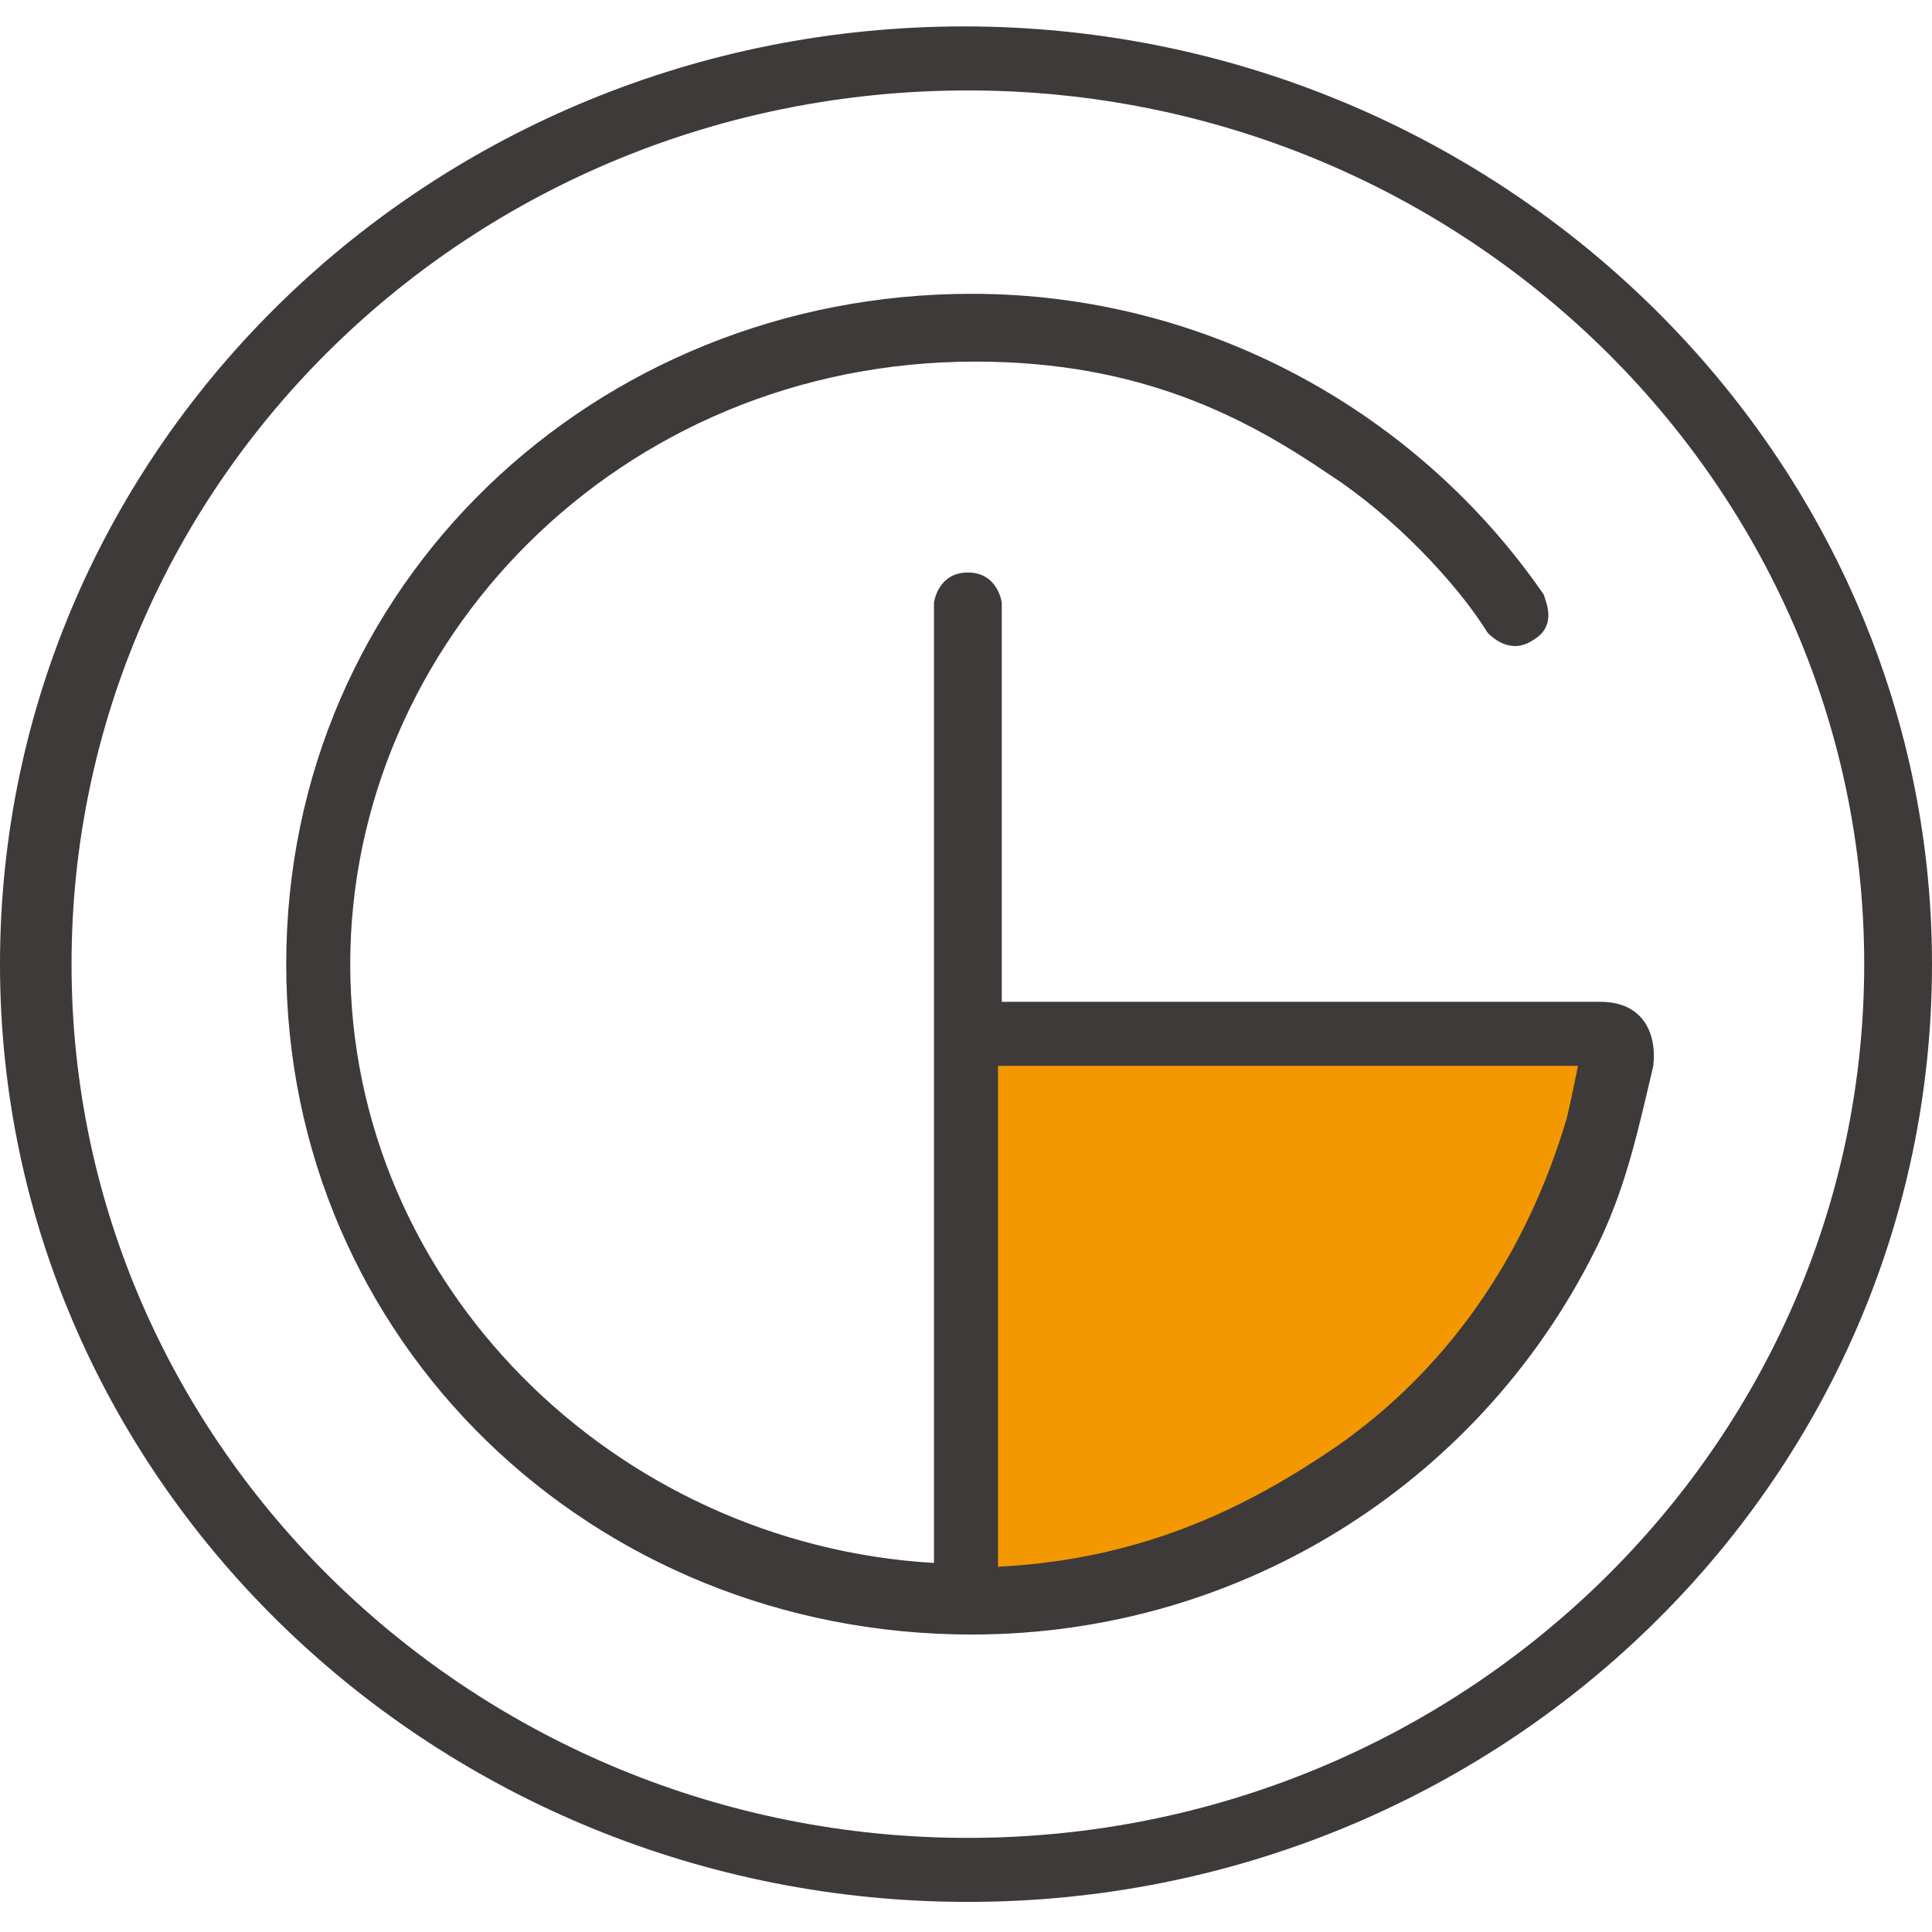
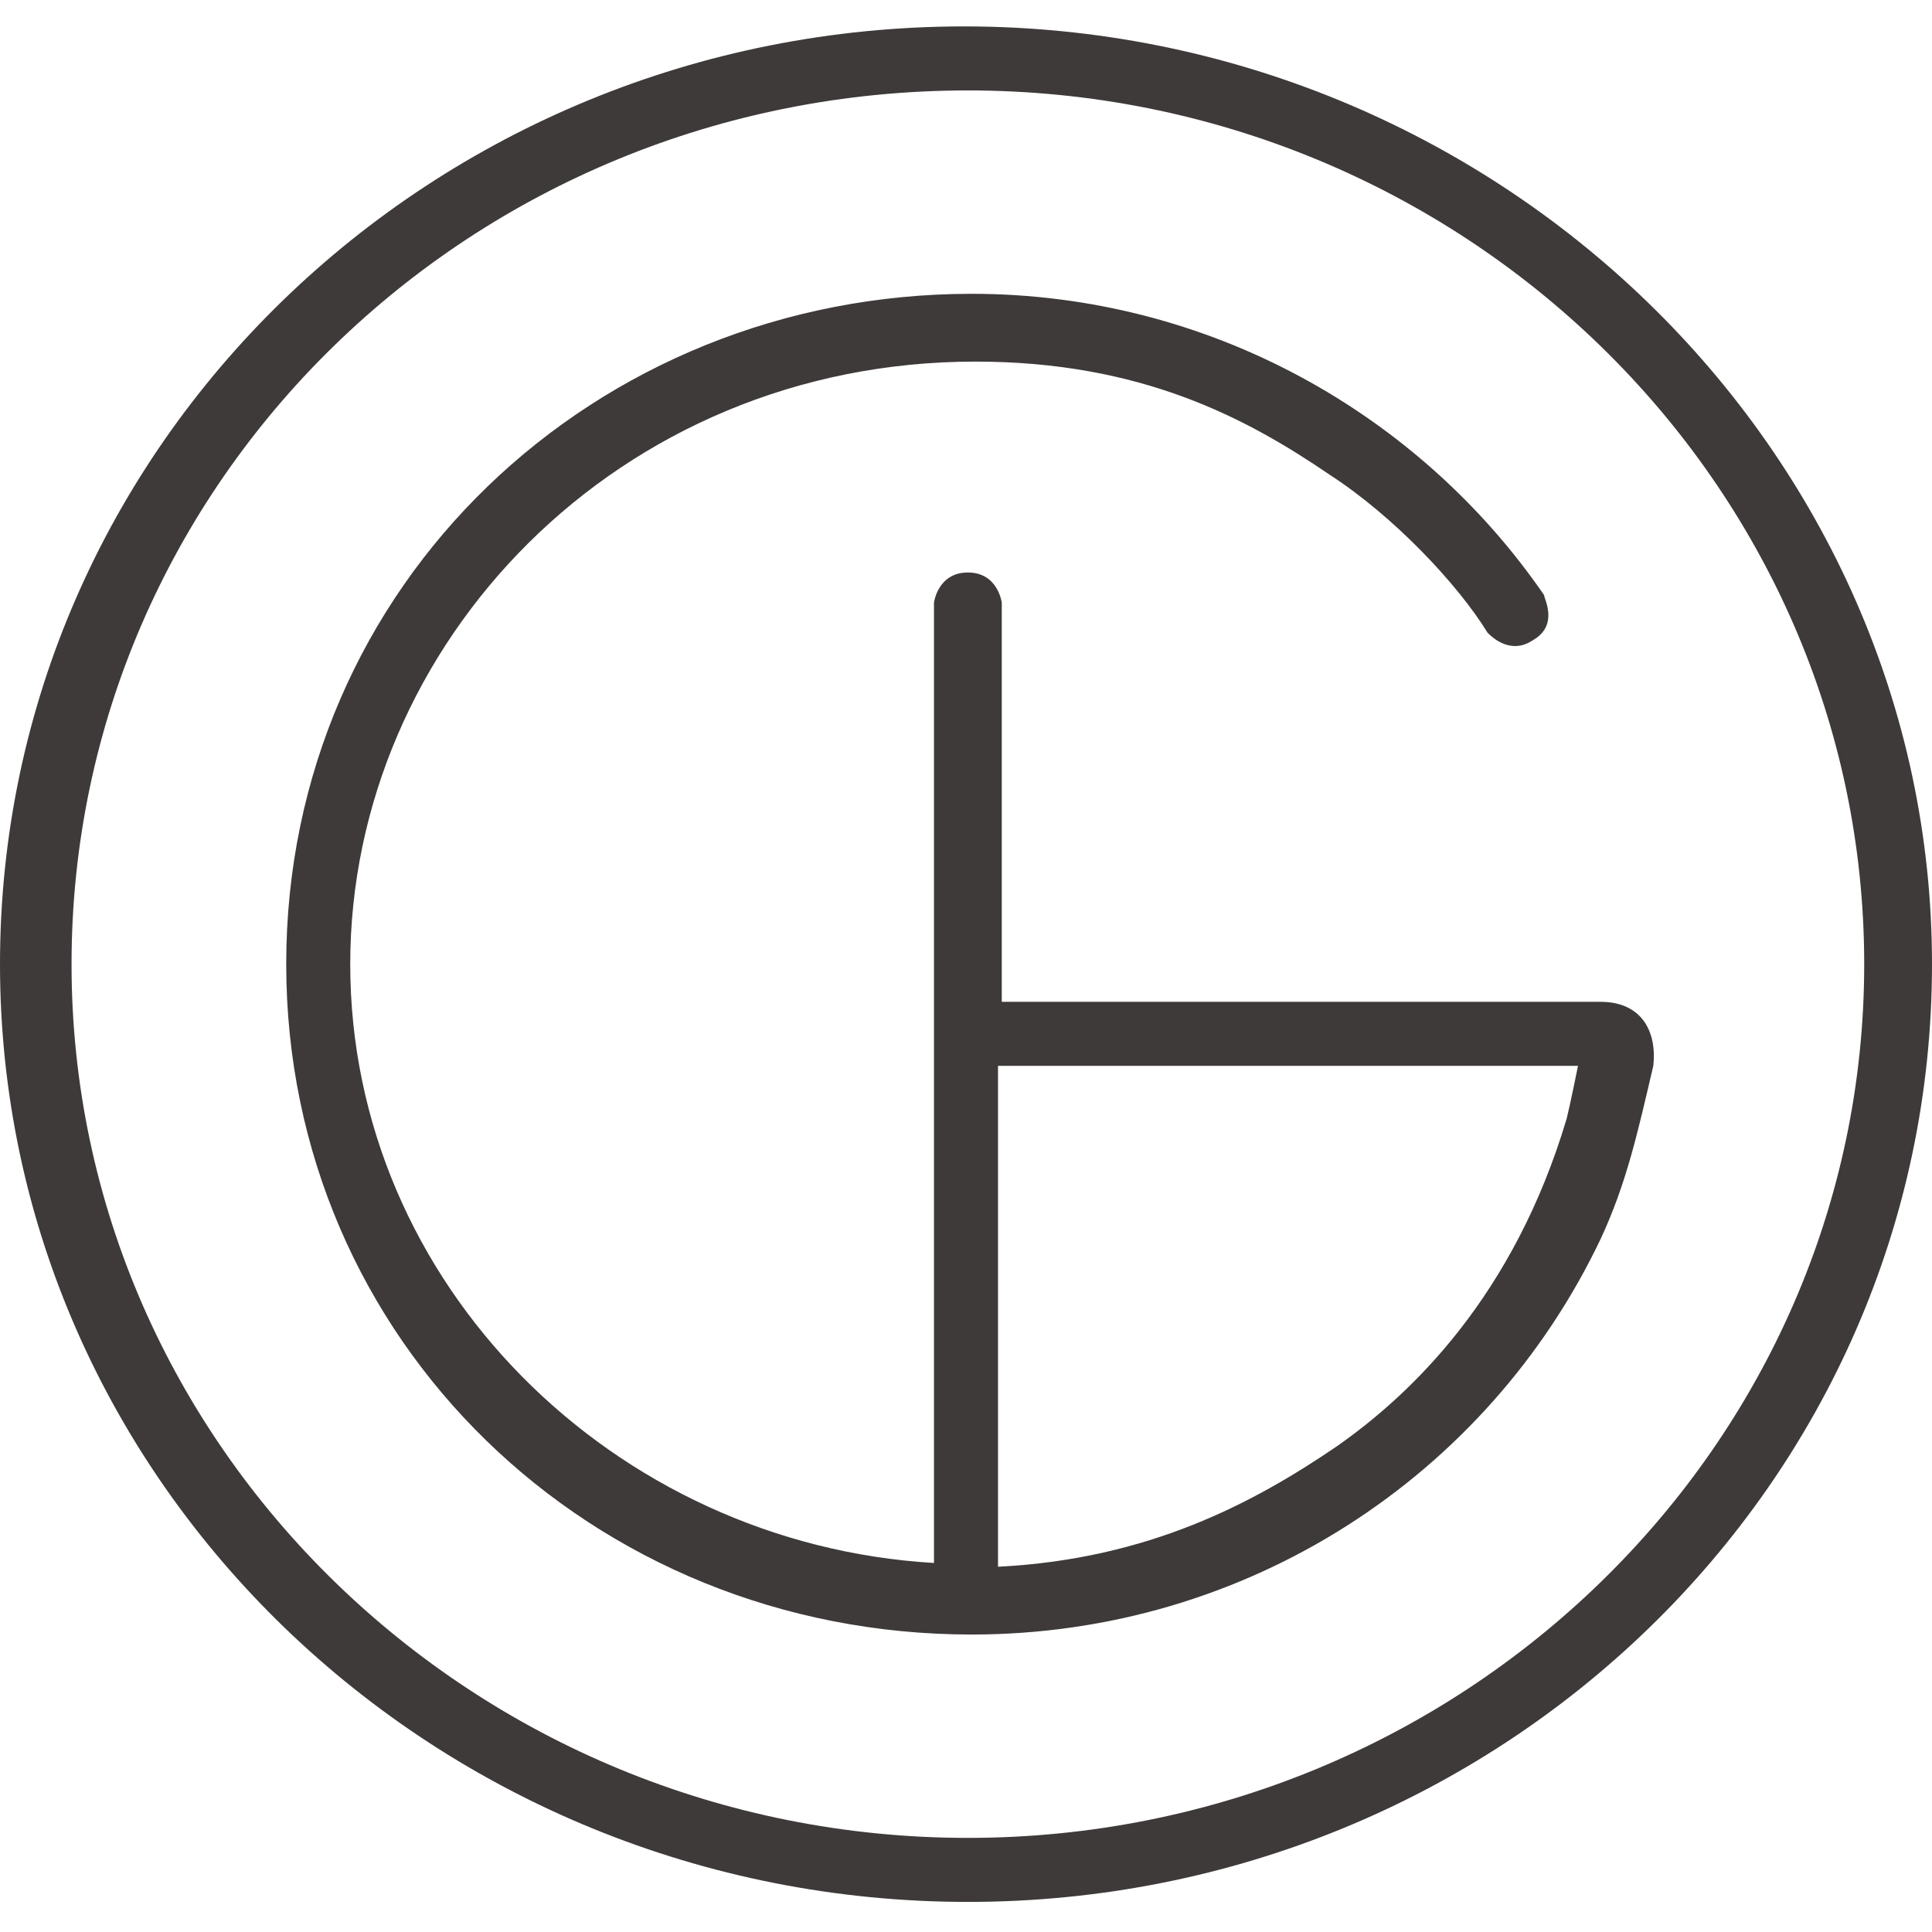
<svg xmlns="http://www.w3.org/2000/svg" width="800" height="800" viewBox="0 0 256 249">
-   <path fill="#F39800" d="m208.723 153.429l-11.956 21.918l-39.353 28.394l-29.39 1.993v-72.231h82.193z" />
  <path fill="#3E3A39" d="M256 124.257c0 68.865-57.388 124.256-127.75 124.256C57.887 248.513 0 193.122 0 124.257C0 55.39 57.388 0 127.75 0C198.113 0 256 55.89 256 124.257M128.25 8.483C62.378 8.483 9.48 60.382 9.48 124.257c0 63.874 53.396 115.773 118.769 115.773c65.372 0 118.768-51.899 118.768-115.773c0-63.875-53.396-115.774-118.768-115.774m83.836 120.764H132.74V76.35s-.5-3.992-4.491-3.992c-3.993 0-4.492 3.992-4.492 3.992v127.251c-42.417-2.495-77.349-36.927-77.349-79.344c0-42.417 35.431-79.844 82.839-79.844c21.957 0 35.93 7.485 46.908 14.97c8.483 5.49 16.967 14.472 20.959 20.96c.499.499 2.994 2.994 5.988.998c3.493-1.996 1.497-5.49 1.497-5.989c-16.467-23.953-44.413-39.921-75.851-39.921c-49.903 0-90.823 38.424-90.823 88.826c0 49.902 40.421 88.826 90.823 88.826c36.428 0 68.366-20.96 83.337-52.398c3.493-7.485 4.99-14.471 6.986-22.955c.5-4.491-1.497-8.483-6.986-8.483m-4.491 15.47c-6.987 23.454-20.46 36.428-30.441 43.414c-10.979 7.486-24.951 14.971-44.912 15.97v-66.37h76.85s-.998 4.99-1.497 6.986" />
</svg>